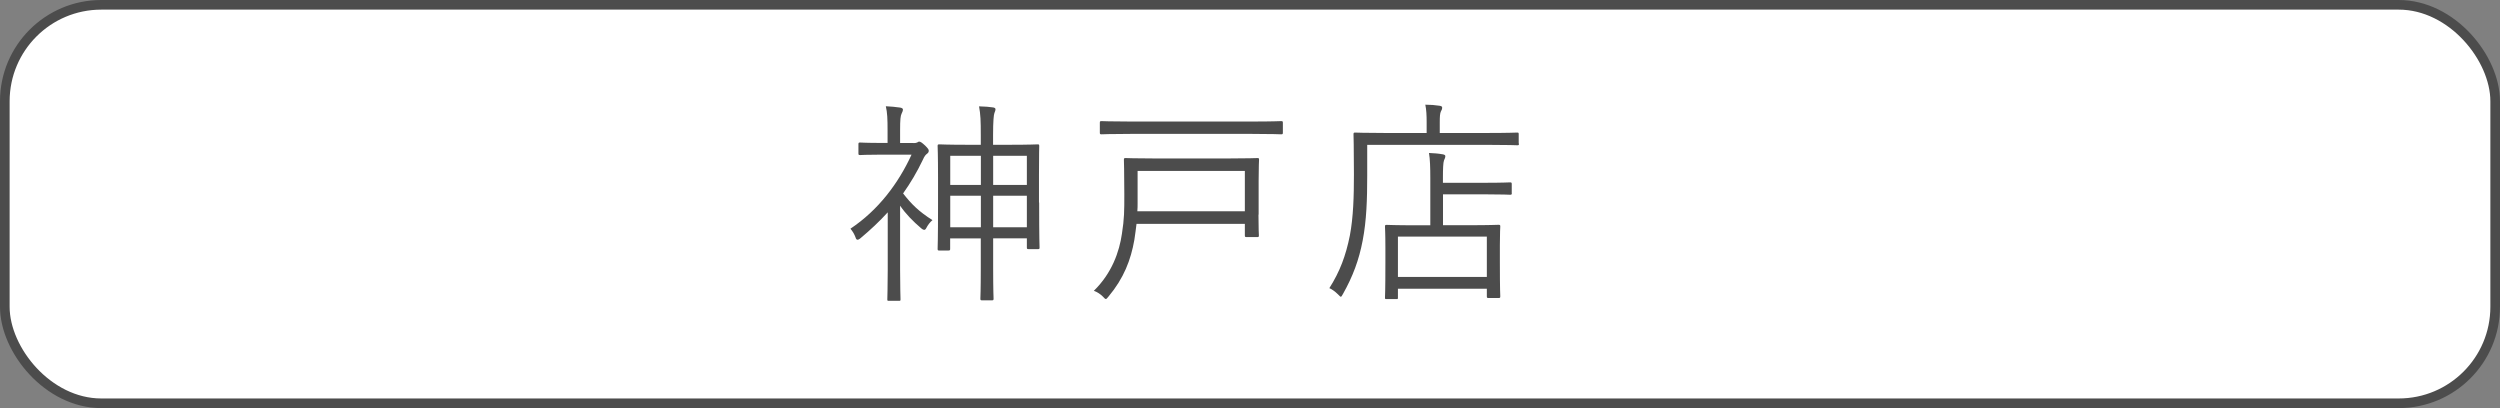
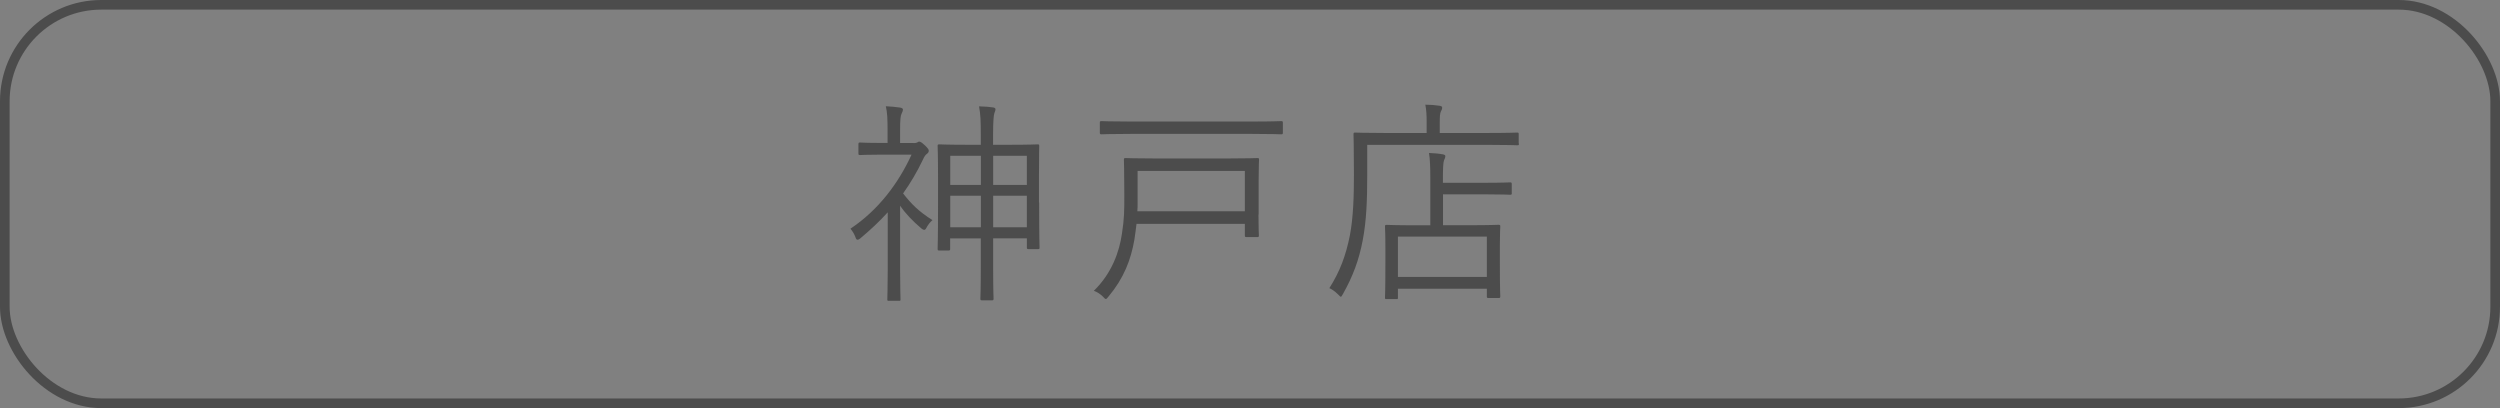
<svg xmlns="http://www.w3.org/2000/svg" id="_レイヤー_2" data-name="レイヤー_2" viewBox="0 0 301.16 49.16">
  <rect x="0" y="0" width="301.16" height="49.16" fill="#808080" stroke="none" />
  <defs>
    <style>
      .cls-1 {
        fill: #fff;
      }

      .cls-2 {
        fill: #4c4c4c;
      }

      .cls-3 {
        fill: none;
        stroke: #4c4c4c;
        stroke-miterlimit: 10;
        stroke-width: 1.16px;
      }
    </style>
  </defs>
  <g id="text">
    <g>
-       <rect class="cls-1" x=".58" y=".58" width="300" height="48" rx="11.62" ry="11.62" />
      <rect class="cls-3" x=".58" y=".58" width="300" height="48" rx="11.62" ry="11.62" />
    </g>
    <g>
      <path class="cls-2" d="M110.03,17.24c.26,0,.34-.03.47-.08.05-.03.13-.1.23-.1.16,0,.34.13.73.49.34.34.42.47.42.6,0,.16-.05.26-.23.39-.13.1-.29.26-.49.73-.7,1.46-1.48,2.78-2.37,4.03,1.01,1.3,1.9,2.18,3.54,3.22-.29.23-.55.57-.75.96-.08.16-.16.21-.26.21-.08,0-.18-.05-.34-.18-1.01-.86-1.87-1.74-2.55-2.73v7.72c0,2.05.05,3.43.05,3.56,0,.18-.03.18-.21.18h-1.17c-.18,0-.21,0-.21-.18,0-.16.05-1.51.05-3.56v-6.92c-.99,1.09-2.08,2.11-3.25,3.09-.18.16-.31.21-.39.21-.1,0-.18-.08-.23-.26-.16-.44-.36-.75-.62-1.07,3.38-2.26,5.77-5.46,7.36-8.92h-3.59c-1.9,0-2.47.05-2.6.05-.18,0-.21-.03-.21-.21v-1.09c0-.18.03-.21.21-.21.13,0,.7.05,2.6.05h.7v-1.48c0-1.43-.03-2.16-.21-2.94.62.03,1.17.08,1.72.16.21.03.34.13.34.21,0,.21-.08.34-.16.52-.13.26-.18.7-.18,2v1.54h1.61ZM125.18,24.39c0,4.52.05,5.28.05,5.41,0,.18-.03.21-.18.21h-1.14c-.18,0-.21-.03-.21-.21v-1.09h-4.06v3.54c0,2.83.05,3.59.05,3.72,0,.18-.03.21-.21.21h-1.17c-.18,0-.21-.03-.21-.21,0-.13.05-.88.05-3.69v-3.56h-3.69v1.25c0,.18-.03.21-.26.21h-1.04c-.18,0-.21-.03-.21-.21,0-.16.05-.88.05-5.46v-3.04c0-2.99-.05-3.74-.05-3.87,0-.18.03-.21.21-.21.16,0,.96.05,3.33.05h1.66v-1.09c0-1.85-.03-2.55-.21-3.54.81.03,1.17.05,1.69.13.16.03.29.08.29.21,0,.16-.05.26-.13.47s-.16.94-.16,2.68v1.14h2.05c2.37,0,3.17-.05,3.33-.05s.18.03.18.21c0,.13-.03.88-.03,3.46v3.35ZM118.16,18.77h-3.69v3.51h3.69v-3.51ZM118.16,23.58h-3.69v3.8h3.69v-3.8ZM123.7,18.77h-4.06v3.51h4.06v-3.51ZM123.7,23.58h-4.06v3.8h4.06v-3.8Z" />
      <path class="cls-2" d="M151.6,25.85c0,1.77.05,2.34.05,2.5,0,.18-.03.21-.18.21h-1.3c-.18,0-.21-.03-.21-.21v-1.38h-13.05c-.08.62-.16,1.3-.26,1.92-.42,2.42-1.27,4.63-3.12,6.84-.16.18-.23.29-.31.29-.1,0-.18-.1-.36-.29-.31-.31-.68-.55-1.09-.7,2.18-2.13,3.07-4.71,3.38-6.86.29-1.82.29-2.81.29-4.71,0-2.83-.05-4.08-.05-4.21,0-.18.03-.21.21-.21.16,0,1.07.05,3.67.05h8.53c2.6,0,3.54-.05,3.69-.05s.18.03.18.21c0,.13-.05.78-.05,2.55v4.06ZM154.54,15.97c0,.18-.03.21-.21.21-.16,0-.99-.05-3.48-.05h-14.69c-2.47,0-3.33.05-3.46.05-.18,0-.21-.03-.21-.21v-1.17c0-.18.03-.21.21-.21.13,0,.99.05,3.46.05h14.69c2.5,0,3.33-.05,3.48-.05.18,0,.21.03.21.21v1.17ZM149.96,20.59h-12.92v3.9c0,.29,0,.62-.03.96h12.95v-4.86Z" />
      <path class="cls-2" d="M182.98,17.29c0,.18-.03.21-.18.21s-1.01-.05-3.64-.05h-14.46v3.74c0,2.81-.08,5.38-.55,7.8-.44,2.31-1.17,4.29-2.37,6.42-.13.21-.18.34-.26.34-.05,0-.16-.1-.34-.29-.34-.34-.75-.63-1.04-.75,1.27-2,1.98-3.9,2.47-6.34.42-2.21.49-4.73.49-7.38,0-3.3-.05-4.65-.05-4.81,0-.18.03-.21.21-.21.13,0,1.09.05,3.69.05h4.91v-1.3c0-.81-.03-1.48-.16-2.11.62,0,1.2.05,1.72.13.21.03.31.1.31.21,0,.18-.05.31-.16.49-.1.21-.13.62-.13,1.25v1.33h5.69c2.63,0,3.48-.05,3.64-.05s.18.03.18.21v1.12ZM182.12,23.25c0,.18-.03.21-.21.21-.13,0-.83-.05-3.04-.05h-5.04v3.72h3.15c2.52,0,3.38-.05,3.54-.05.18,0,.21.03.21.21,0,.13-.05.73-.05,2.24v2.05c0,3.41.05,3.98.05,4.11,0,.18-.03.21-.21.21h-1.2c-.18,0-.21-.03-.21-.21v-.91h-10.71v1.07c0,.18-.03.18-.18.18h-1.17c-.18,0-.21,0-.21-.18,0-.16.05-.7.05-4.16v-1.82c0-1.85-.05-2.42-.05-2.57,0-.18.03-.21.21-.21.16,0,1.01.05,3.51.05h1.74v-5.69c0-1.22-.03-2.29-.16-3.02.6.03,1.04.05,1.66.16.18.03.31.1.31.21,0,.21-.08.31-.16.52-.1.26-.13,1.04-.13,2.08v.62h5.04c2.21,0,2.91-.05,3.04-.05.18,0,.21.03.21.21v1.09ZM179.11,28.5h-10.71v4.86h10.71v-4.86Z" />
    </g>
  </g>
</svg>